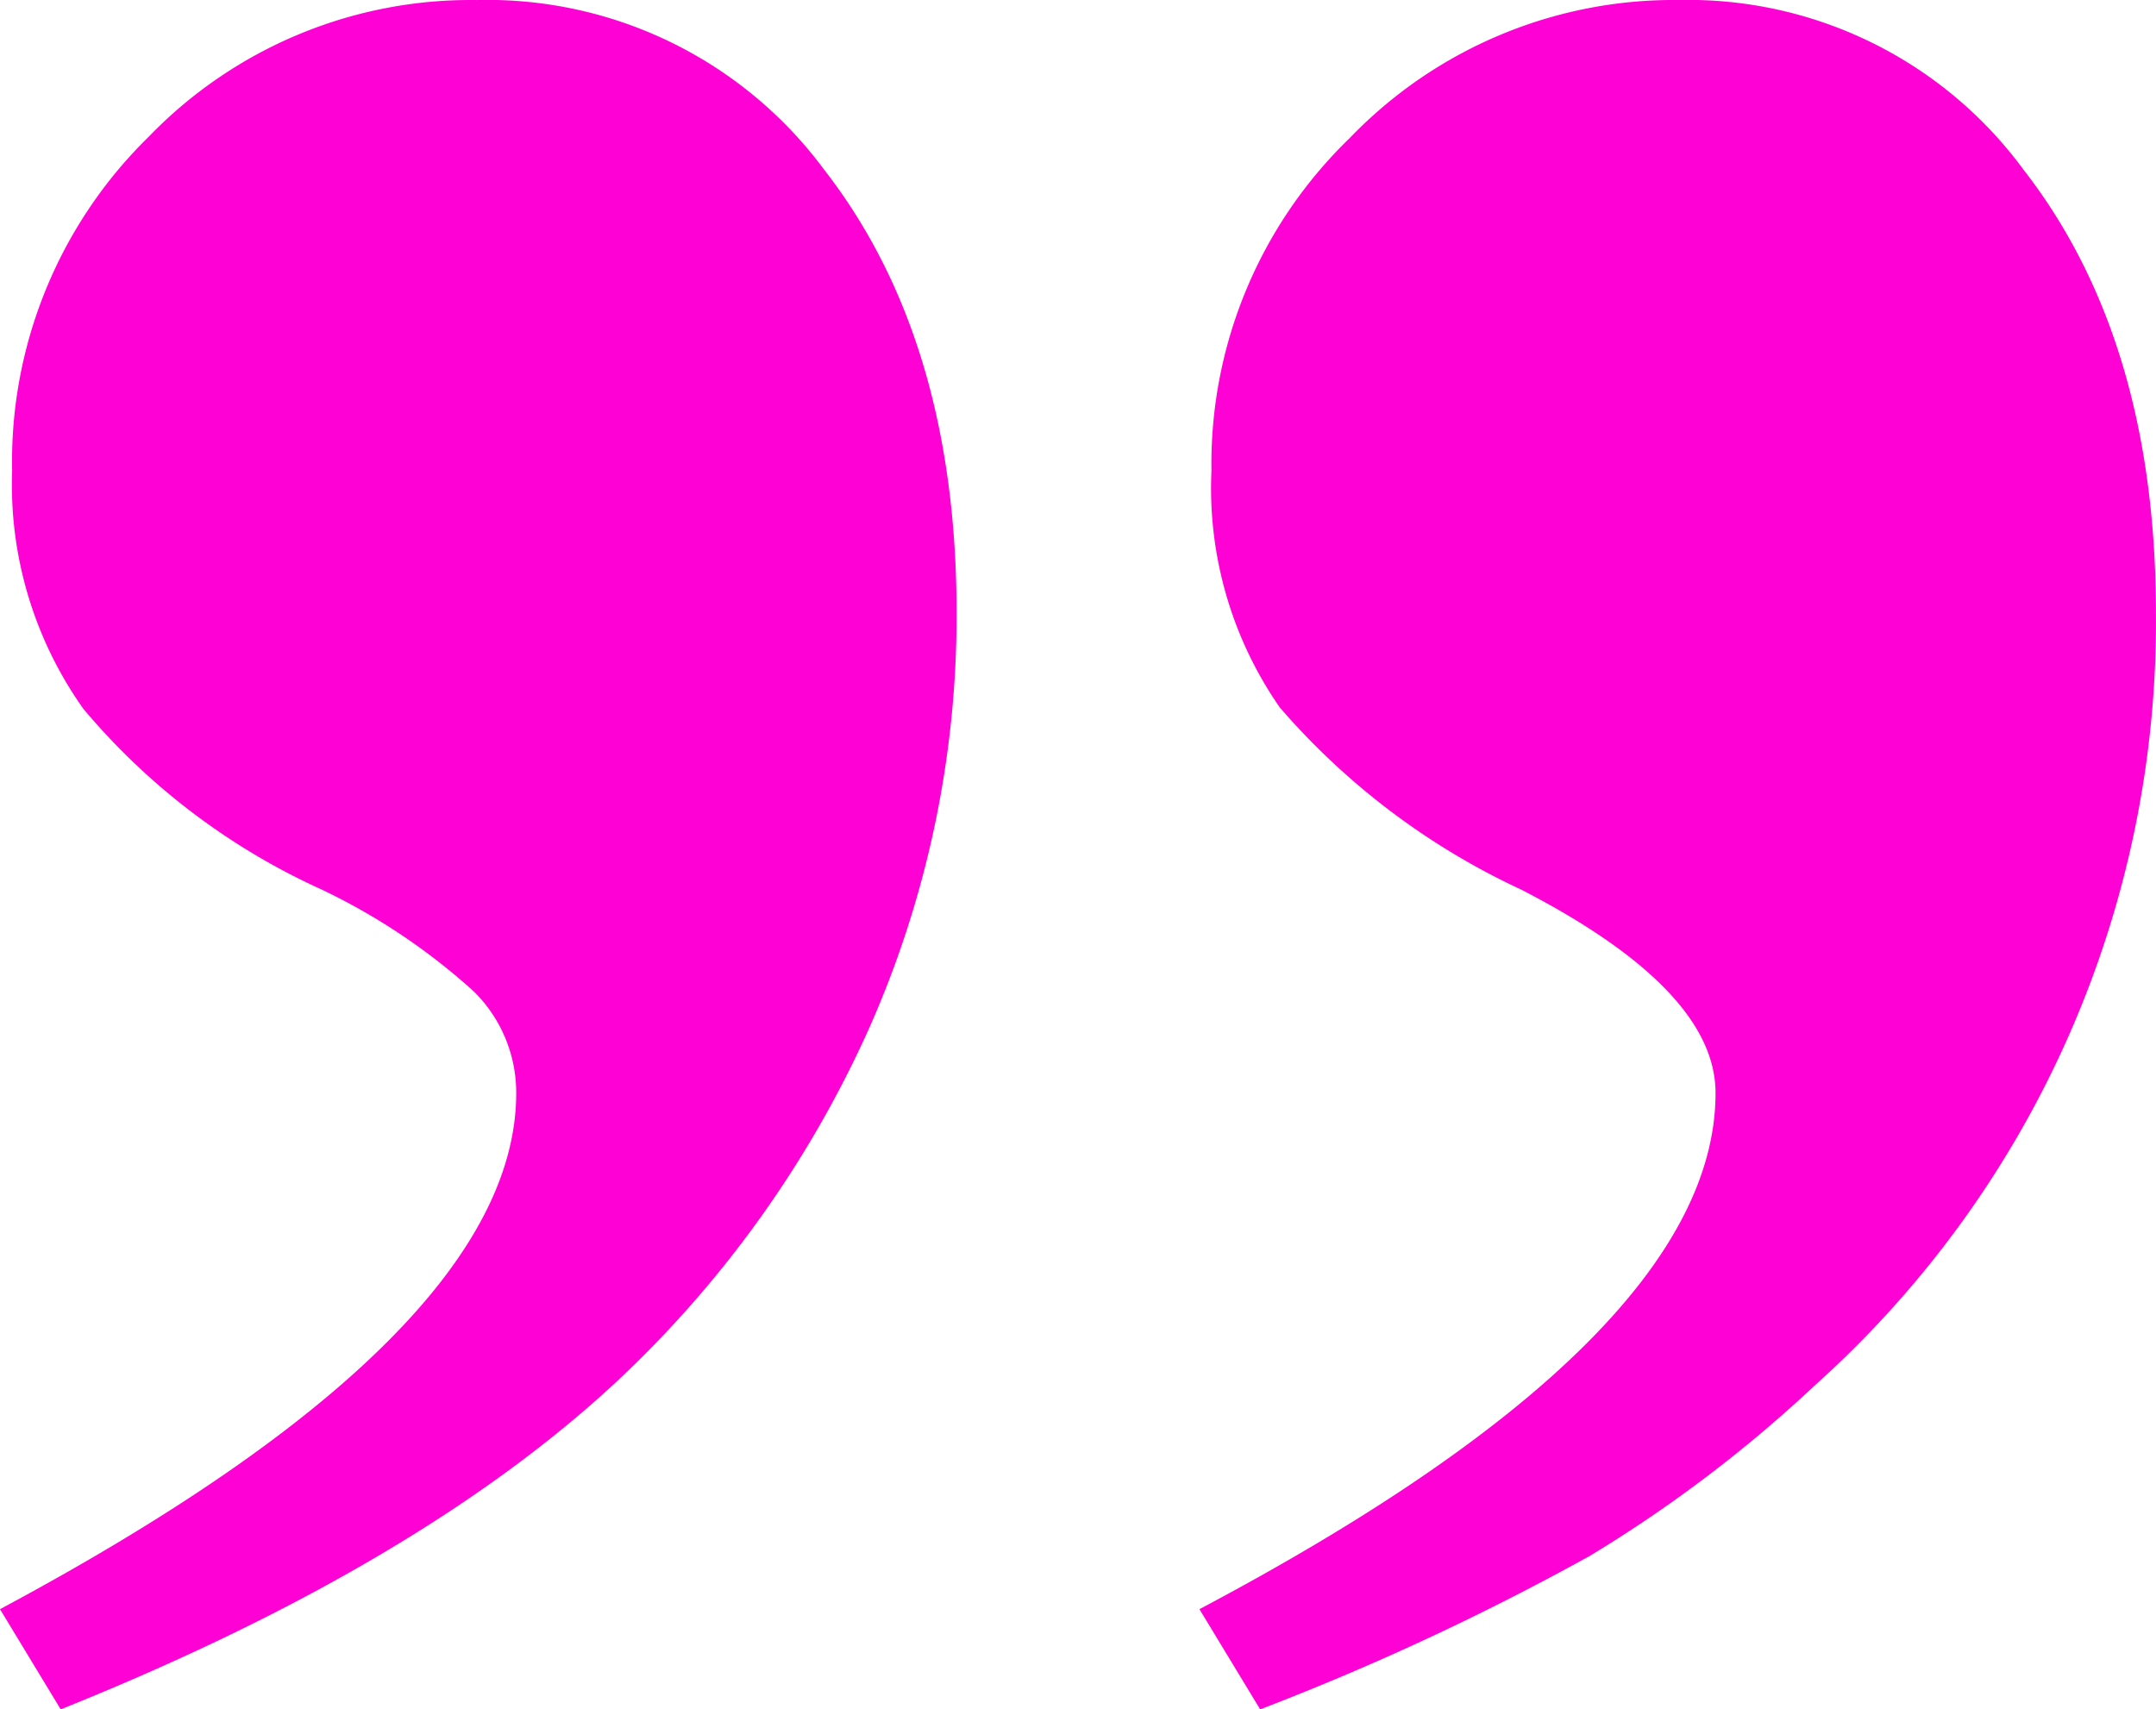
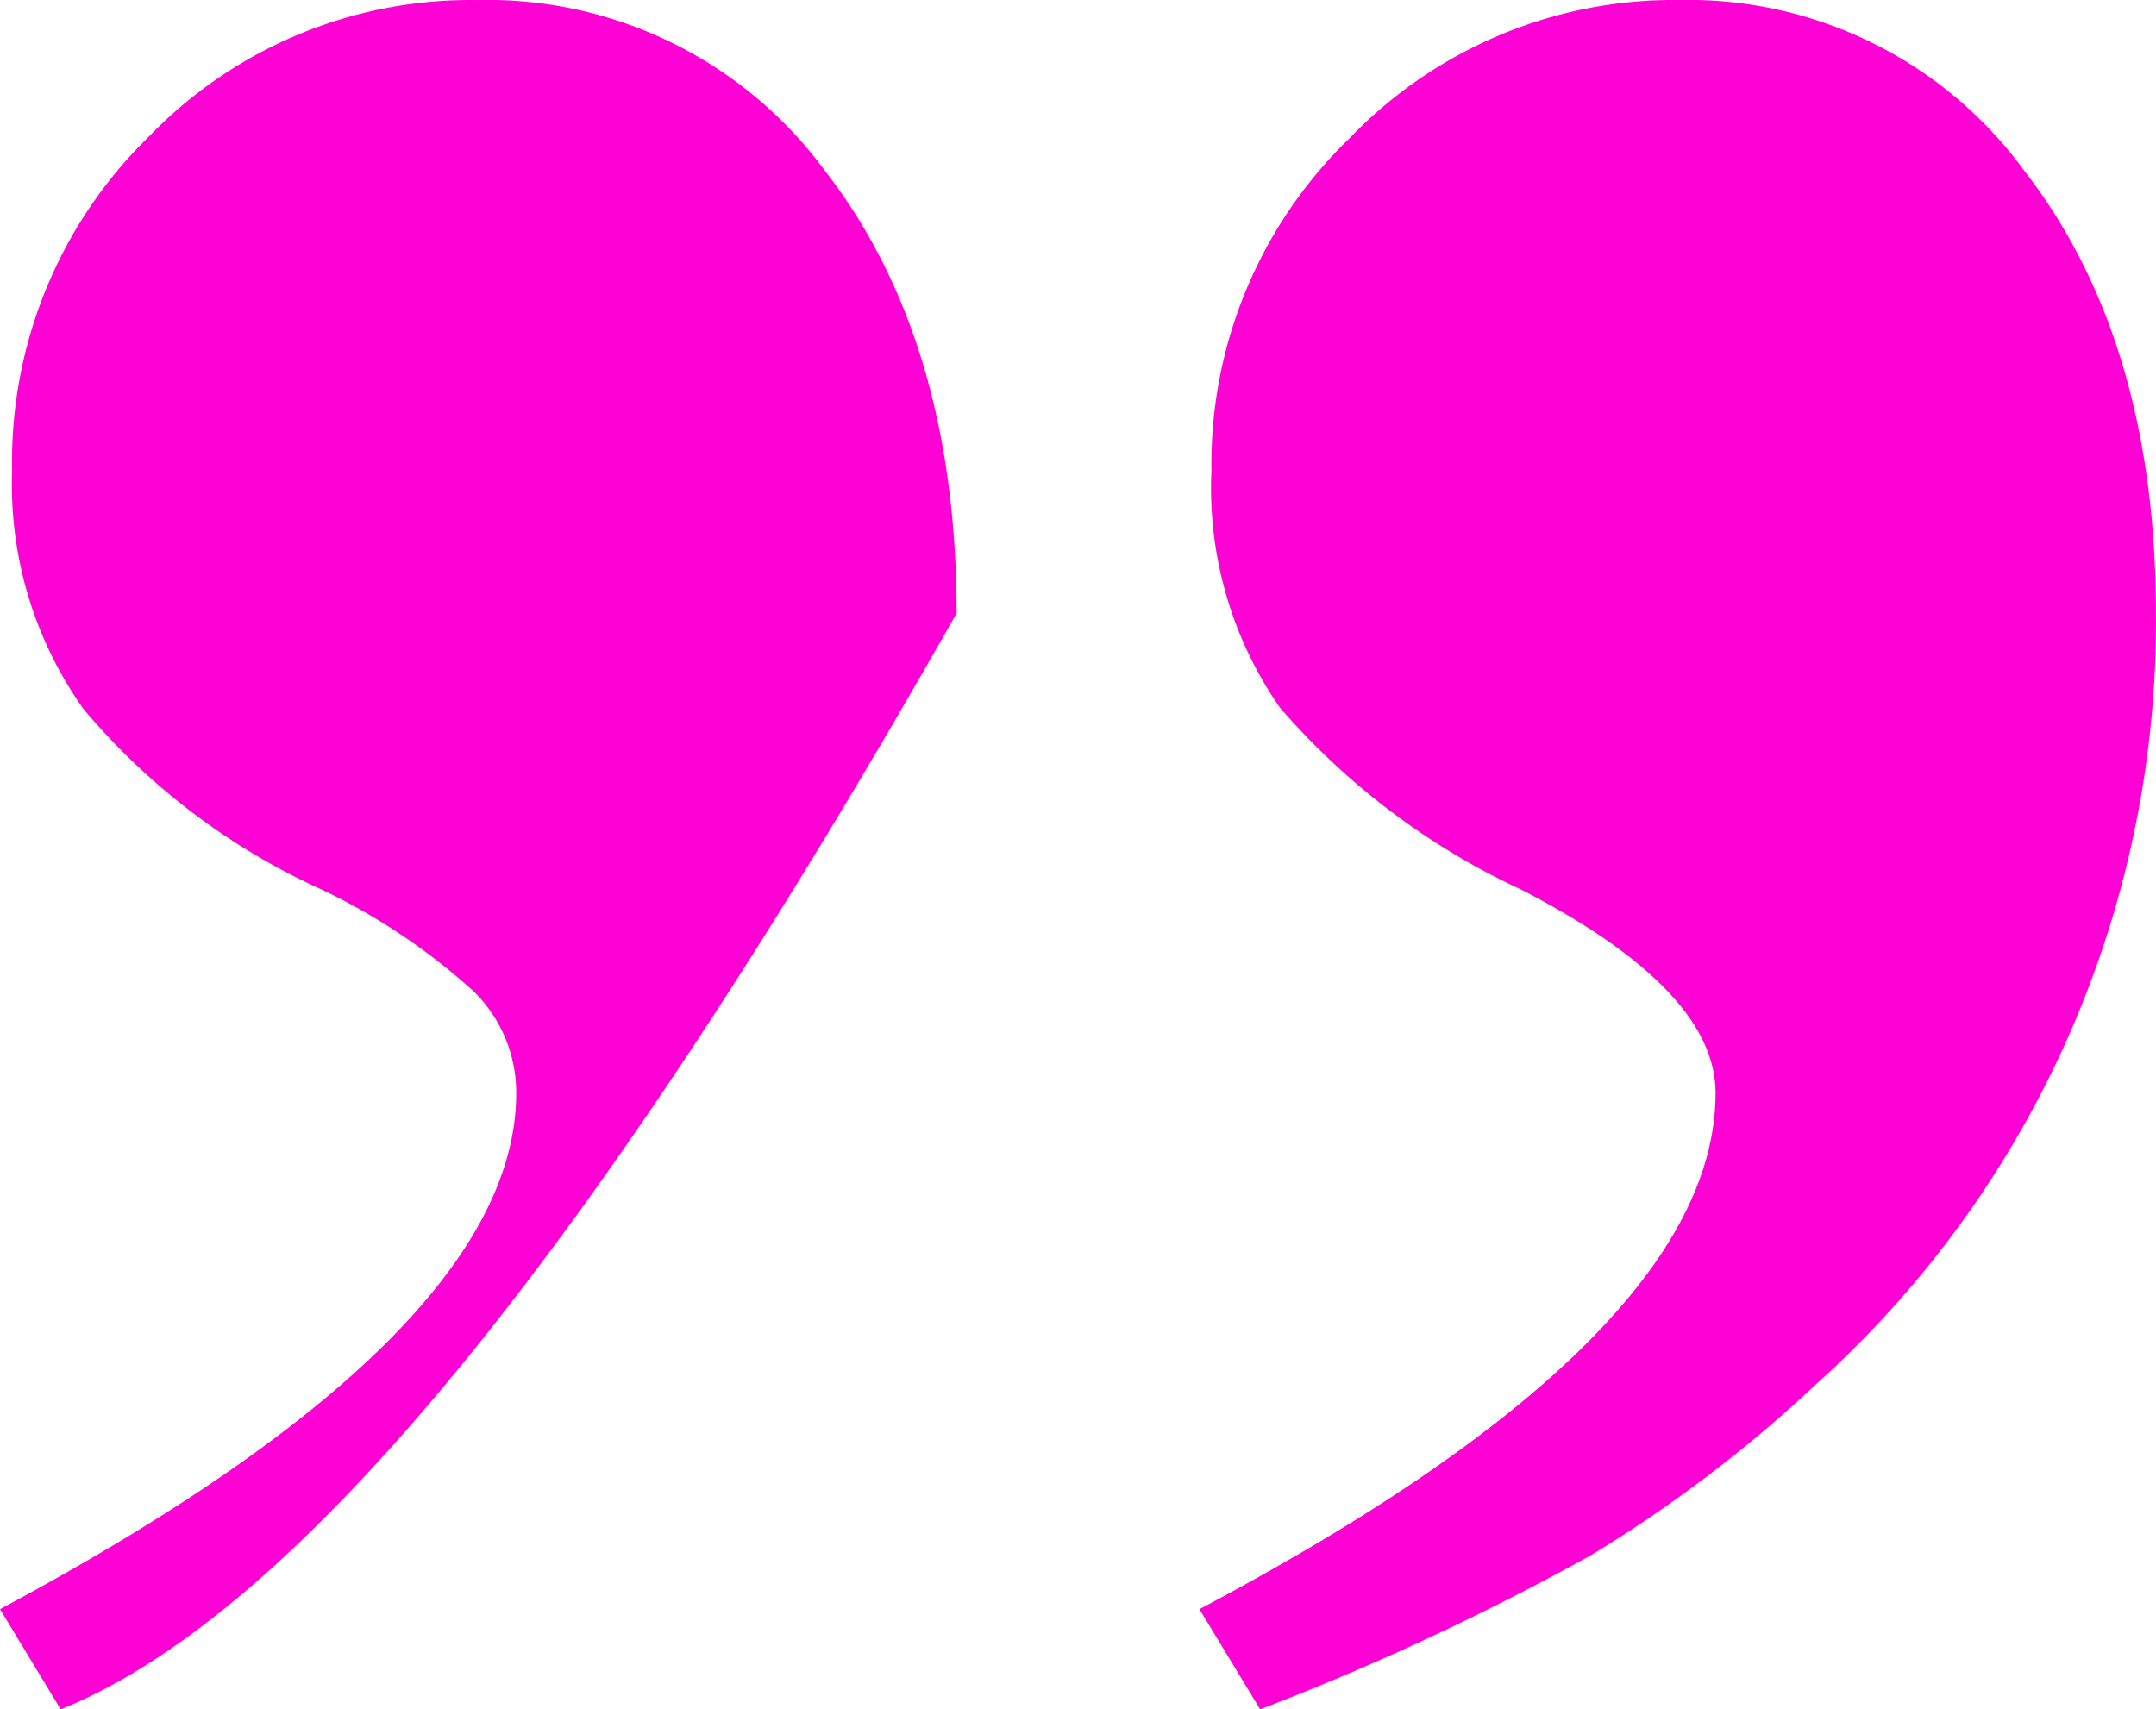
<svg xmlns="http://www.w3.org/2000/svg" width="55.469" height="43.984" viewBox="0 0 55.469 43.984">
-   <path id="Path_11" data-name="Path 11" d="M51.484-67.031l-1.562-2.578Q63.2-76.641,63.2-82.891q0-2.656-5-5.234a18.5,18.5,0,0,1-6.211-4.687,9.892,9.892,0,0,1-1.758-6.094,11.662,11.662,0,0,1,3.555-8.555,11.572,11.572,0,0,1,8.477-3.555,10.706,10.706,0,0,1,8.867,4.375q3.4,4.375,3.4,11.406a26.368,26.368,0,0,1-8.75,19.844,34.68,34.68,0,0,1-5.82,4.414A66.983,66.983,0,0,1,51.484-67.031Zm-30.859,0-1.562-2.578q13.281-7.109,13.281-13.281a3.657,3.657,0,0,0-1.094-2.617,16.225,16.225,0,0,0-3.906-2.617,17.354,17.354,0,0,1-6.133-4.648,9.97,9.97,0,0,1-1.836-6.133,11.69,11.69,0,0,1,3.516-8.594,11.507,11.507,0,0,1,8.438-3.516,10.781,10.781,0,0,1,8.945,4.375q3.4,4.375,3.4,11.406a26.181,26.181,0,0,1-2.227,10.625,28.313,28.313,0,0,1-6.6,9.219Q29.766-70.7,20.625-67.031Z" transform="translate(-19.063 111.016)" fill="#fe01d4" />
+   <path id="Path_11" data-name="Path 11" d="M51.484-67.031l-1.562-2.578Q63.2-76.641,63.2-82.891q0-2.656-5-5.234a18.5,18.5,0,0,1-6.211-4.687,9.892,9.892,0,0,1-1.758-6.094,11.662,11.662,0,0,1,3.555-8.555,11.572,11.572,0,0,1,8.477-3.555,10.706,10.706,0,0,1,8.867,4.375q3.4,4.375,3.4,11.406a26.368,26.368,0,0,1-8.75,19.844,34.68,34.68,0,0,1-5.82,4.414A66.983,66.983,0,0,1,51.484-67.031Zm-30.859,0-1.562-2.578q13.281-7.109,13.281-13.281a3.657,3.657,0,0,0-1.094-2.617,16.225,16.225,0,0,0-3.906-2.617,17.354,17.354,0,0,1-6.133-4.648,9.97,9.97,0,0,1-1.836-6.133,11.69,11.69,0,0,1,3.516-8.594,11.507,11.507,0,0,1,8.438-3.516,10.781,10.781,0,0,1,8.945,4.375q3.4,4.375,3.4,11.406Q29.766-70.7,20.625-67.031Z" transform="translate(-19.063 111.016)" fill="#fe01d4" />
</svg>